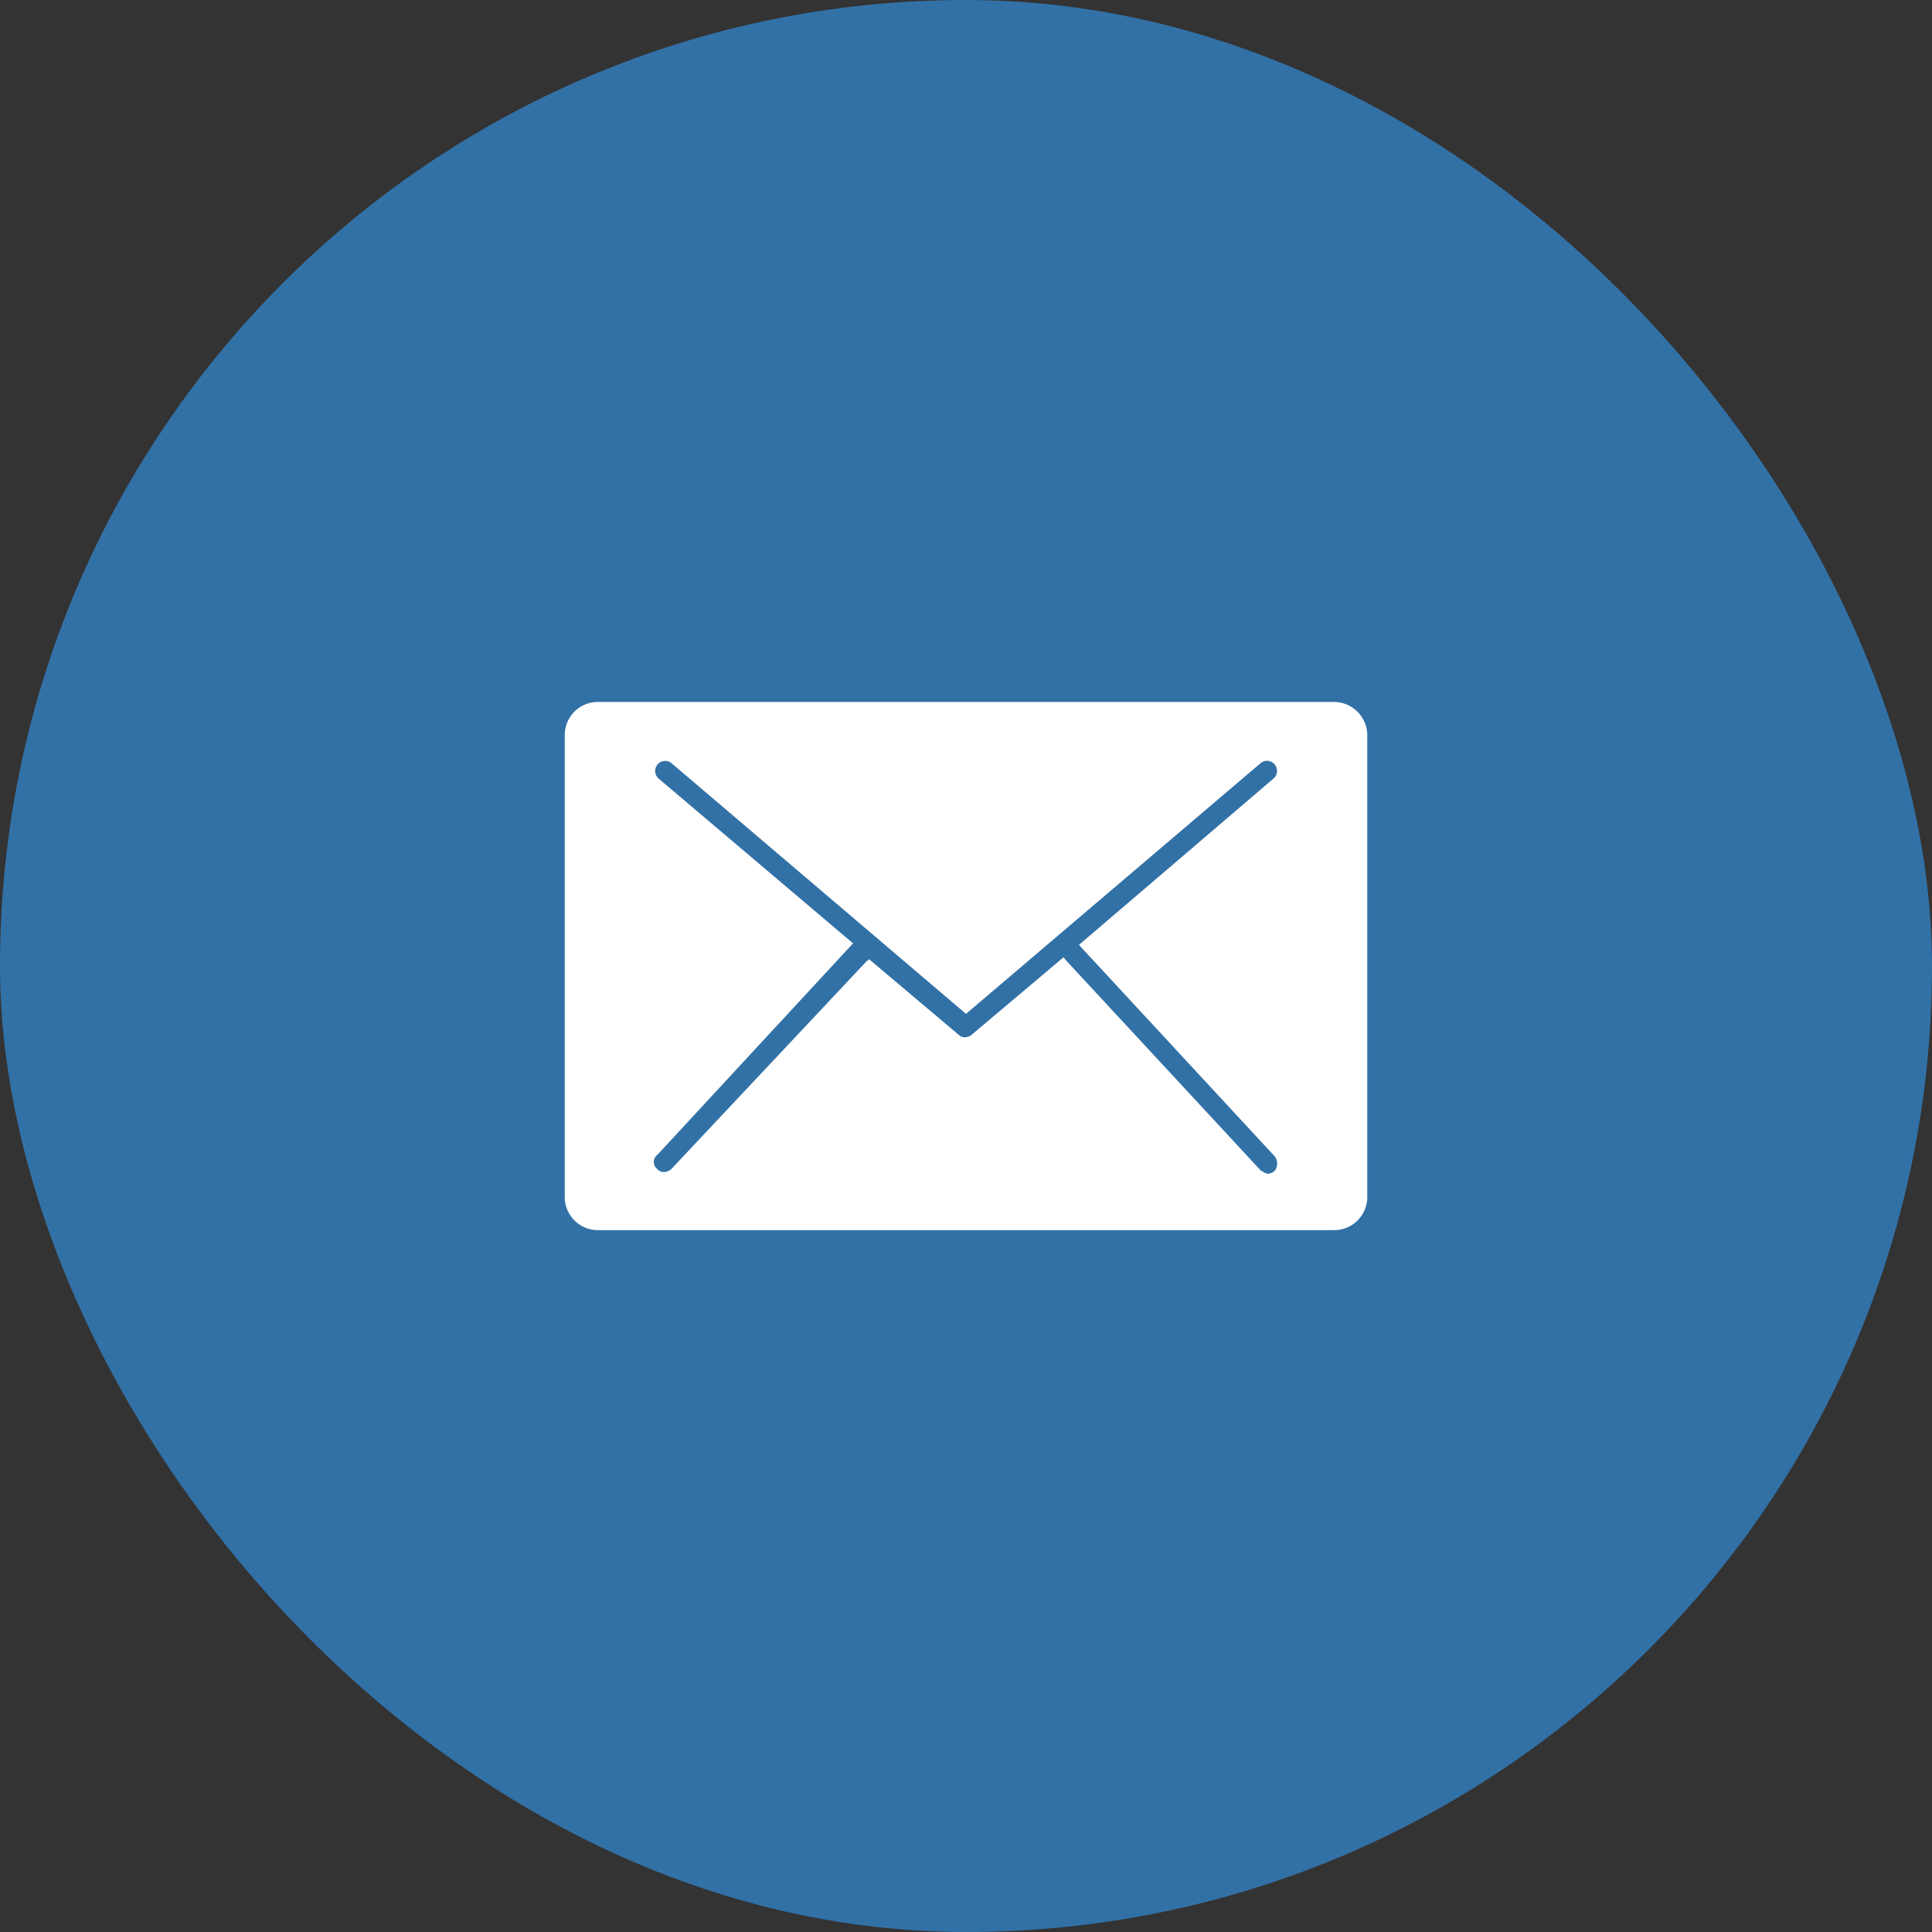
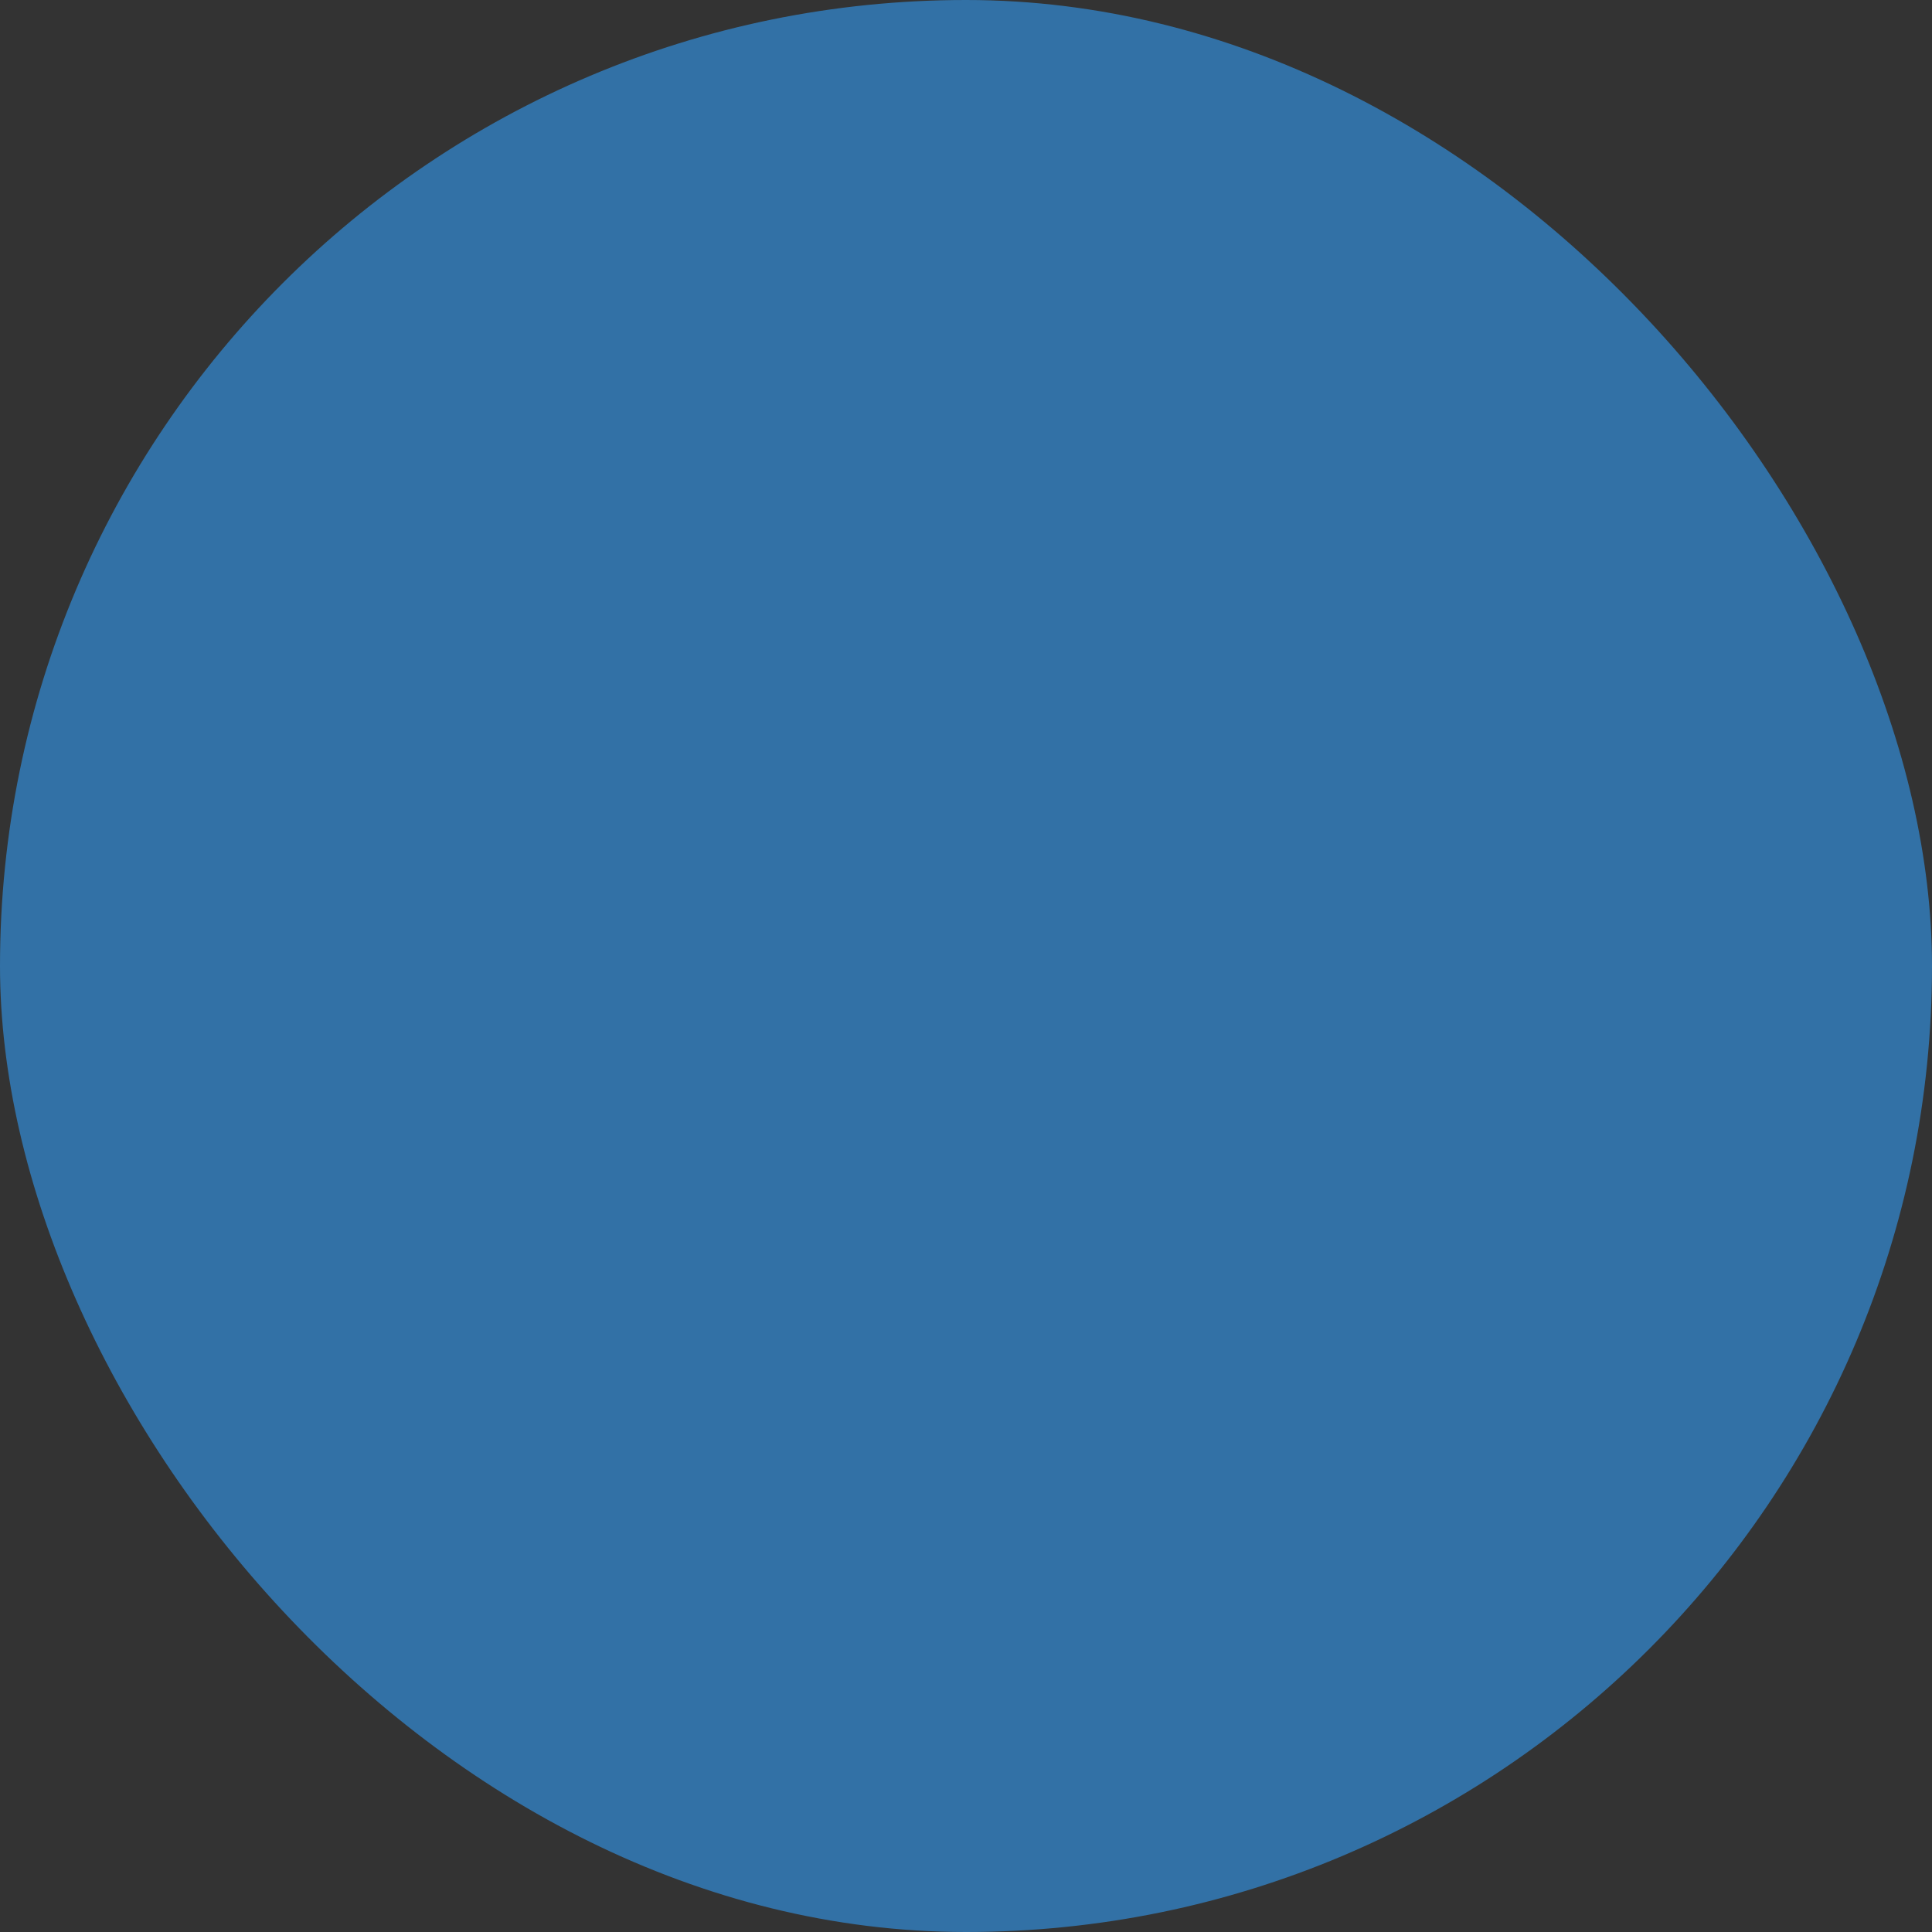
<svg xmlns="http://www.w3.org/2000/svg" id="Component_4_1" data-name="Component 4 – 1" width="65" height="65" viewBox="0 0 65 65">
  <rect x="0" y="0" width="65" height="65" fill="#333333" stroke="none" />
  <defs>
    <clipPath id="clip-path">
-       <rect id="Rectangle_155" data-name="Rectangle 155" width="27" height="17.772" fill="#fff" />
-     </clipPath>
+       </clipPath>
  </defs>
  <rect id="Rectangle_156" data-name="Rectangle 156" width="65" height="65" rx="32.5" fill="#3271a6" />
  <g id="Group_3246" data-name="Group 3246" transform="translate(19 23.615)">
    <g id="Group_3245" data-name="Group 3245" transform="translate(0 0)" clip-path="url(#clip-path)">
-       <path id="Path_6379" data-name="Path 6379" d="M25.893,0H1.108A1.115,1.115,0,0,0,0,1.107V16.663a1.115,1.115,0,0,0,1.108,1.108H25.893A1.114,1.114,0,0,0,27,16.663V1.161A1.126,1.126,0,0,0,25.893,0m-2,15.767a.4.4,0,0,1-.211.106c-.106,0-.159-.054-.263-.106L16.822,8.648A.051.051,0,0,0,16.77,8.6L13.711,11.18a.4.4,0,0,1-.211.1.319.319,0,0,1-.211-.052L10.23,8.648a.051.051,0,0,1-.052.052L3.587,15.715a.4.4,0,0,1-.263.1.273.273,0,0,1-.211-.1.3.3,0,0,1,0-.474L9.7,8.122,3.165,2.584a.338.338,0,0,1,.422-.528L13.5,10.494l9.915-8.437a.333.333,0,0,1,.474.052.336.336,0,0,1-.052.476L17.3,8.174l6.591,7.119a.4.4,0,0,1,0,.474" transform="translate(0 0.001)" fill="#fff" />
+       <path id="Path_6379" data-name="Path 6379" d="M25.893,0H1.108A1.115,1.115,0,0,0,0,1.107V16.663a1.115,1.115,0,0,0,1.108,1.108H25.893A1.114,1.114,0,0,0,27,16.663V1.161A1.126,1.126,0,0,0,25.893,0m-2,15.767a.4.4,0,0,1-.211.106c-.106,0-.159-.054-.263-.106L16.822,8.648A.051.051,0,0,0,16.77,8.6L13.711,11.18a.4.4,0,0,1-.211.1.319.319,0,0,1-.211-.052L10.23,8.648a.051.051,0,0,1-.052.052L3.587,15.715a.4.4,0,0,1-.263.1.273.273,0,0,1-.211-.1.3.3,0,0,1,0-.474L9.7,8.122,3.165,2.584L13.5,10.494l9.915-8.437a.333.333,0,0,1,.474.052.336.336,0,0,1-.052.476L17.3,8.174l6.591,7.119a.4.4,0,0,1,0,.474" transform="translate(0 0.001)" fill="#fff" />
    </g>
  </g>
</svg>